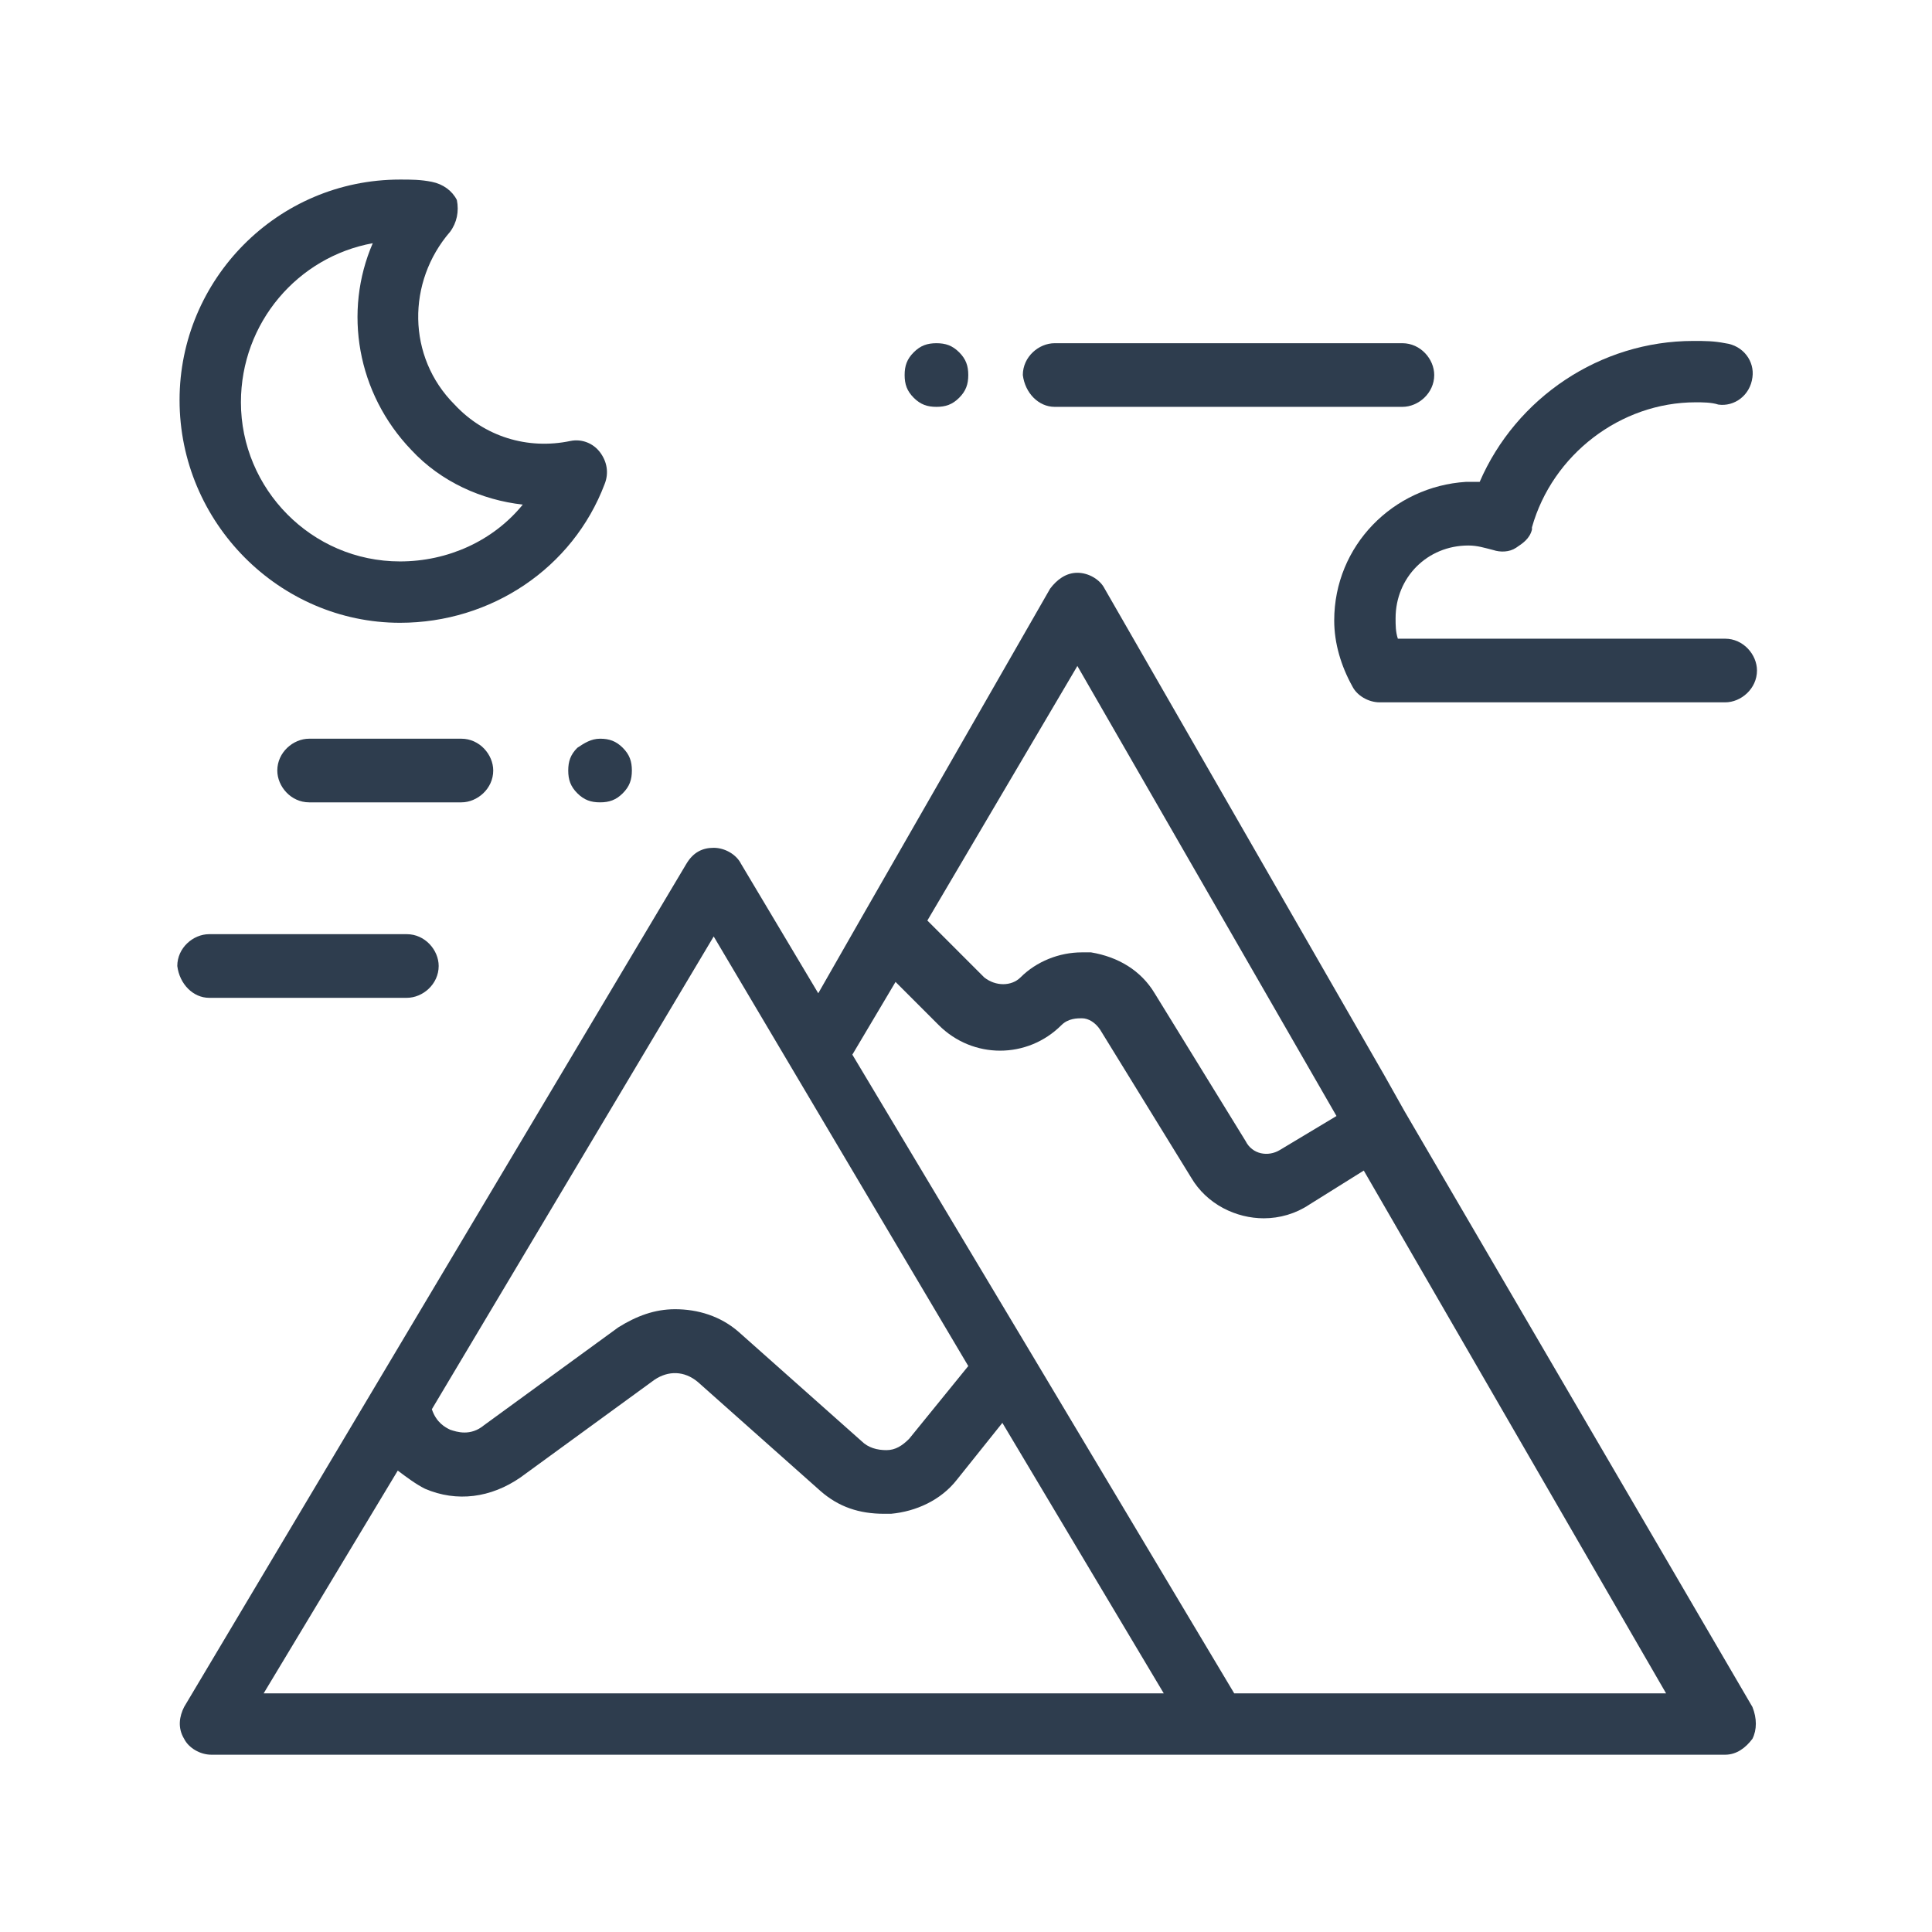
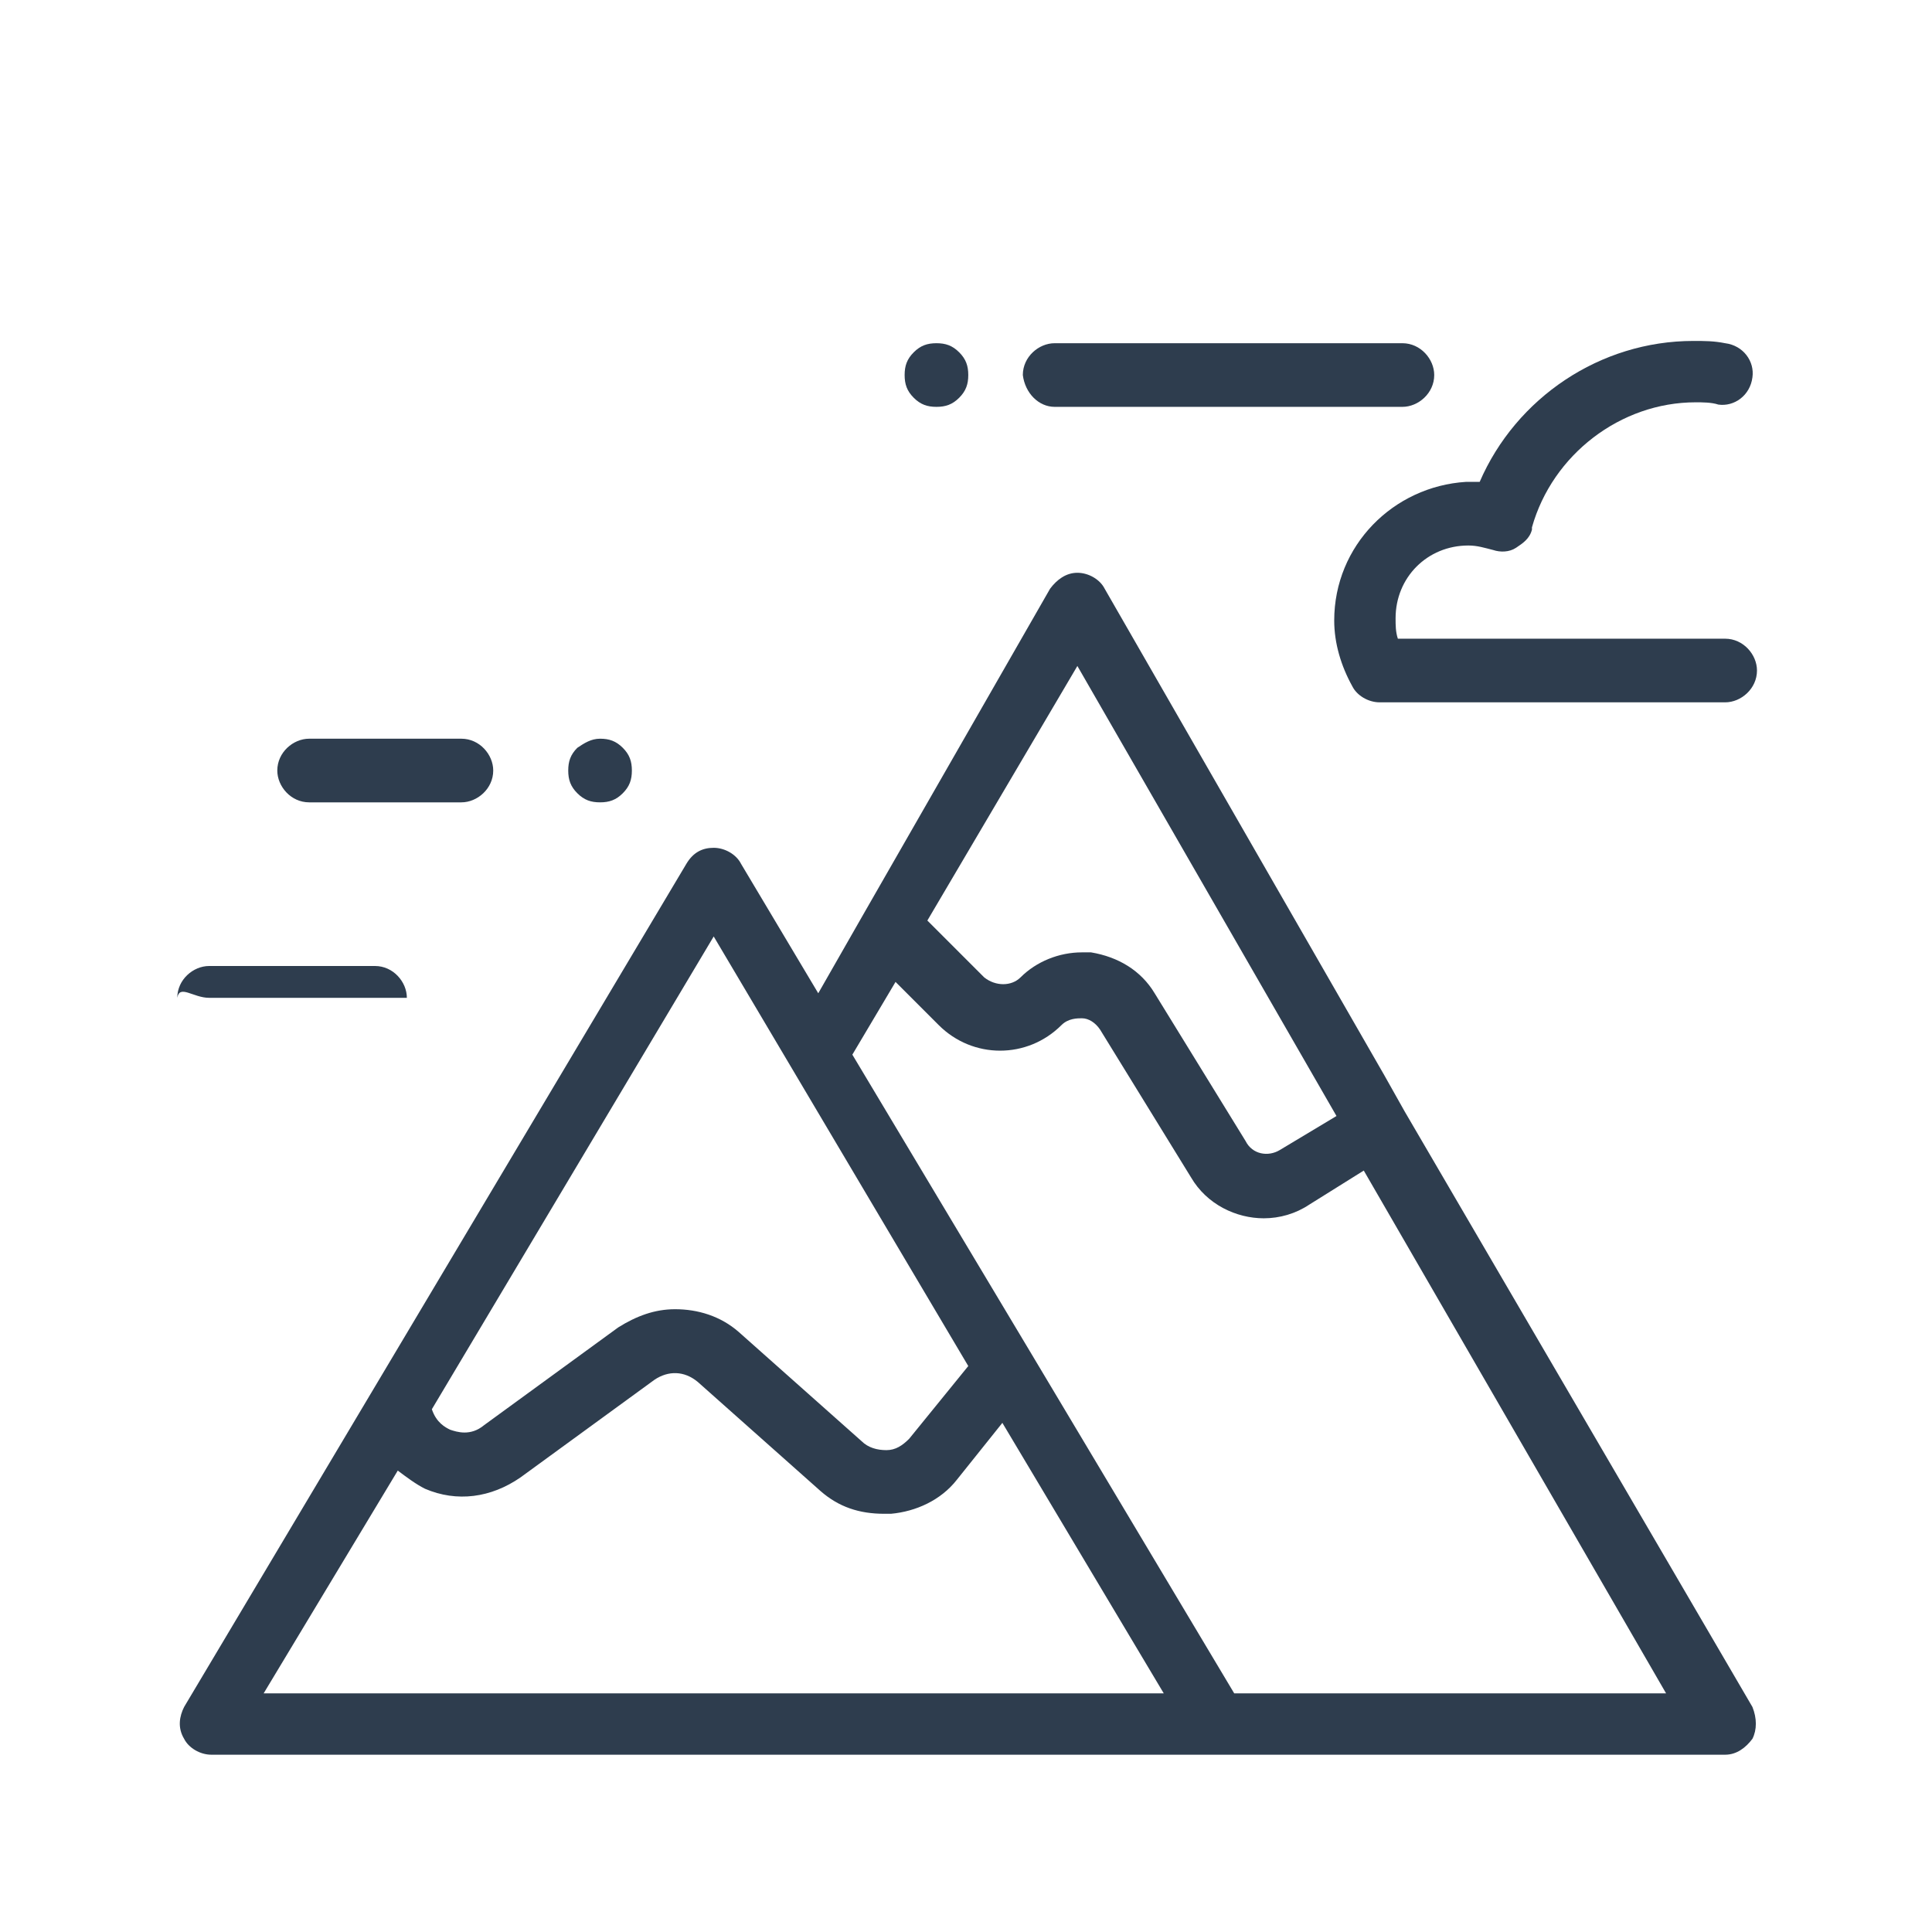
<svg xmlns="http://www.w3.org/2000/svg" version="1.1" id="Ebene_1" x="0px" y="0px" viewBox="0 0 85 85" style="enable-background:new 0 0 85 85;" xml:space="preserve">
  <path d="M54.3,74.5l-8.9-14.9c0,0,0,0,0,0l-7.9-13.2l1.9-3.2l1.9,1.9c1.5,1.5,3.9,1.5,5.4,0c0.3-0.3,0.7-0.3,0.9-0.3  c0.3,0,0.6,0.2,0.8,0.5l4,6.5c0.7,1.2,2,1.8,3.2,1.8c0.7,0,1.4-0.2,2-0.6l2.4-1.5l13.3,23H54.3z M19,74.5h-7.4l5.9-9.8  c0.4,0.3,0.8,0.6,1.2,0.8c1.4,0.6,2.9,0.4,4.2-0.5l5.9-4.3c0.6-0.4,1.3-0.4,1.9,0.1l5.4,4.8c0.8,0.7,1.7,1,2.8,1c0.1,0,0.2,0,0.3,0  c1.1-0.1,2.2-0.6,2.9-1.5l2-2.5l7.1,11.9L19,74.5L19,74.5z M42.6,60.1L40,63.3c-0.3,0.3-0.6,0.5-1,0.5c-0.4,0-0.8-0.1-1.1-0.4  l-5.4-4.8c-0.8-0.7-1.8-1-2.8-1c-0.9,0-1.7,0.3-2.5,0.8l-5.9,4.3c-0.6,0.5-1.2,0.3-1.5,0.2c-0.2-0.1-0.6-0.3-0.8-0.9l12.4-20.8  L42.6,60.1z M47.4,29.3l11.4,19.8l-2.5,1.5c-0.5,0.3-1.2,0.2-1.5-0.4l-4-6.5c-0.6-1-1.6-1.6-2.8-1.8c-0.1,0-0.3,0-0.4,0  c-1,0-2,0.4-2.7,1.1c-0.4,0.4-1.1,0.4-1.6,0l-2.5-2.5L47.4,29.3z M61.8,48.9L61.8,48.9l-0.9-1.6L48.6,25.9c-0.2-0.4-0.7-0.7-1.2-0.7  s-0.9,0.3-1.2,0.7L38,40.2c0,0,0,0,0,0l-2,3.5L32.6,38c-0.2-0.4-0.7-0.7-1.2-0.7c-0.5,0-0.9,0.2-1.2,0.7L8.1,75.1  c-0.2,0.4-0.3,0.9,0,1.4c0.2,0.4,0.7,0.7,1.2,0.7h66.6c0.5,0,0.9-0.3,1.2-0.7c0.2-0.4,0.2-0.9,0-1.4L61.8,48.9z" fill="#2e3d4e" />
-   <path d="M16.4,10.7c-1.3,3-0.7,6.6,1.7,9.1c1.3,1.4,3.1,2.2,4.9,2.4c-1.3,1.6-3.3,2.5-5.4,2.5c-3.9,0-7-3.2-7-7  C10.6,14.2,13.1,11.3,16.4,10.7 M17.6,27.4c4,0,7.6-2.4,9-6.1c0.2-0.5,0.1-1-0.2-1.4c-0.3-0.4-0.8-0.6-1.3-0.5  c-1.9,0.4-3.8-0.2-5.1-1.6c-2.1-2.1-2.1-5.4-0.2-7.6c0.3-0.4,0.4-0.9,0.3-1.4C19.9,8.4,19.5,8.1,19,8c-0.5-0.1-0.9-0.1-1.4-0.1  c-5.4,0-9.7,4.4-9.7,9.7C7.9,23,12.3,27.4,17.6,27.4" fill="#2e3d4e" />
  <path d="M58.7,27.3c0,1,0.3,2,0.8,2.9c0.2,0.4,0.7,0.7,1.2,0.7h15.2c0.7,0,1.4-0.6,1.4-1.4c0-0.7-0.6-1.4-1.4-1.4H61.5  c-0.1-0.3-0.1-0.6-0.1-0.9c0-1.8,1.4-3.2,3.2-3.2c0.4,0,0.7,0.1,1.1,0.2c0.3,0.1,0.7,0.1,1-0.1c0.3-0.2,0.6-0.4,0.7-0.8  c0,0,0,0,0-0.1c0.9-3.2,3.9-5.5,7.2-5.5c0.3,0,0.7,0,1,0.1c0.7,0.1,1.4-0.4,1.5-1.2c0.1-0.7-0.4-1.4-1.2-1.5  c-0.5-0.1-0.9-0.1-1.4-0.1c-4.1,0-7.8,2.5-9.4,6.2c-0.2,0-0.4,0-0.6,0C61.3,21.4,58.7,24,58.7,27.3" fill="#2e3d4e" />
  <path d="M13.6,32.5c-0.7,0-1.4,0.6-1.4,1.4c0,0.7,0.6,1.4,1.4,1.4h6.7c0.7,0,1.4-0.6,1.4-1.4c0-0.7-0.6-1.4-1.4-1.4H13.6z" fill="#2e3d4e" />
-   <path d="M9.2,43.9h8.7c0.7,0,1.4-0.6,1.4-1.4c0-0.7-0.6-1.4-1.4-1.4H9.2c-0.7,0-1.4,0.6-1.4,1.4C7.9,43.3,8.5,43.9,9.2,43.9" fill="#2e3d4e" />
+   <path d="M9.2,43.9h8.7c0-0.7-0.6-1.4-1.4-1.4H9.2c-0.7,0-1.4,0.6-1.4,1.4C7.9,43.3,8.5,43.9,9.2,43.9" fill="#2e3d4e" />
  <path d="M25.4,32.9c-0.3,0.3-0.4,0.6-0.4,1c0,0.4,0.1,0.7,0.4,1c0.3,0.3,0.6,0.4,1,0.4c0.4,0,0.7-0.1,1-0.4c0.3-0.3,0.4-0.6,0.4-1  c0-0.4-0.1-0.7-0.4-1c-0.3-0.3-0.6-0.4-1-0.4C26,32.5,25.7,32.7,25.4,32.9" fill="#2e3d4e" />
  <path d="M46.4,17.9h15.3c0.7,0,1.4-0.6,1.4-1.4c0-0.7-0.6-1.4-1.4-1.4H46.4c-0.7,0-1.4,0.6-1.4,1.4C45.1,17.3,45.7,17.9,46.4,17.9" fill="#2e3d4e" />
  <path d="M41.2,17.9c0.4,0,0.7-0.1,1-0.4c0.3-0.3,0.4-0.6,0.4-1c0-0.4-0.1-0.7-0.4-1c-0.3-0.3-0.6-0.4-1-0.4c-0.4,0-0.7,0.1-1,0.4  c-0.3,0.3-0.4,0.6-0.4,1c0,0.4,0.1,0.7,0.4,1C40.5,17.8,40.8,17.9,41.2,17.9" fill="#2e3d4e" />
</svg>